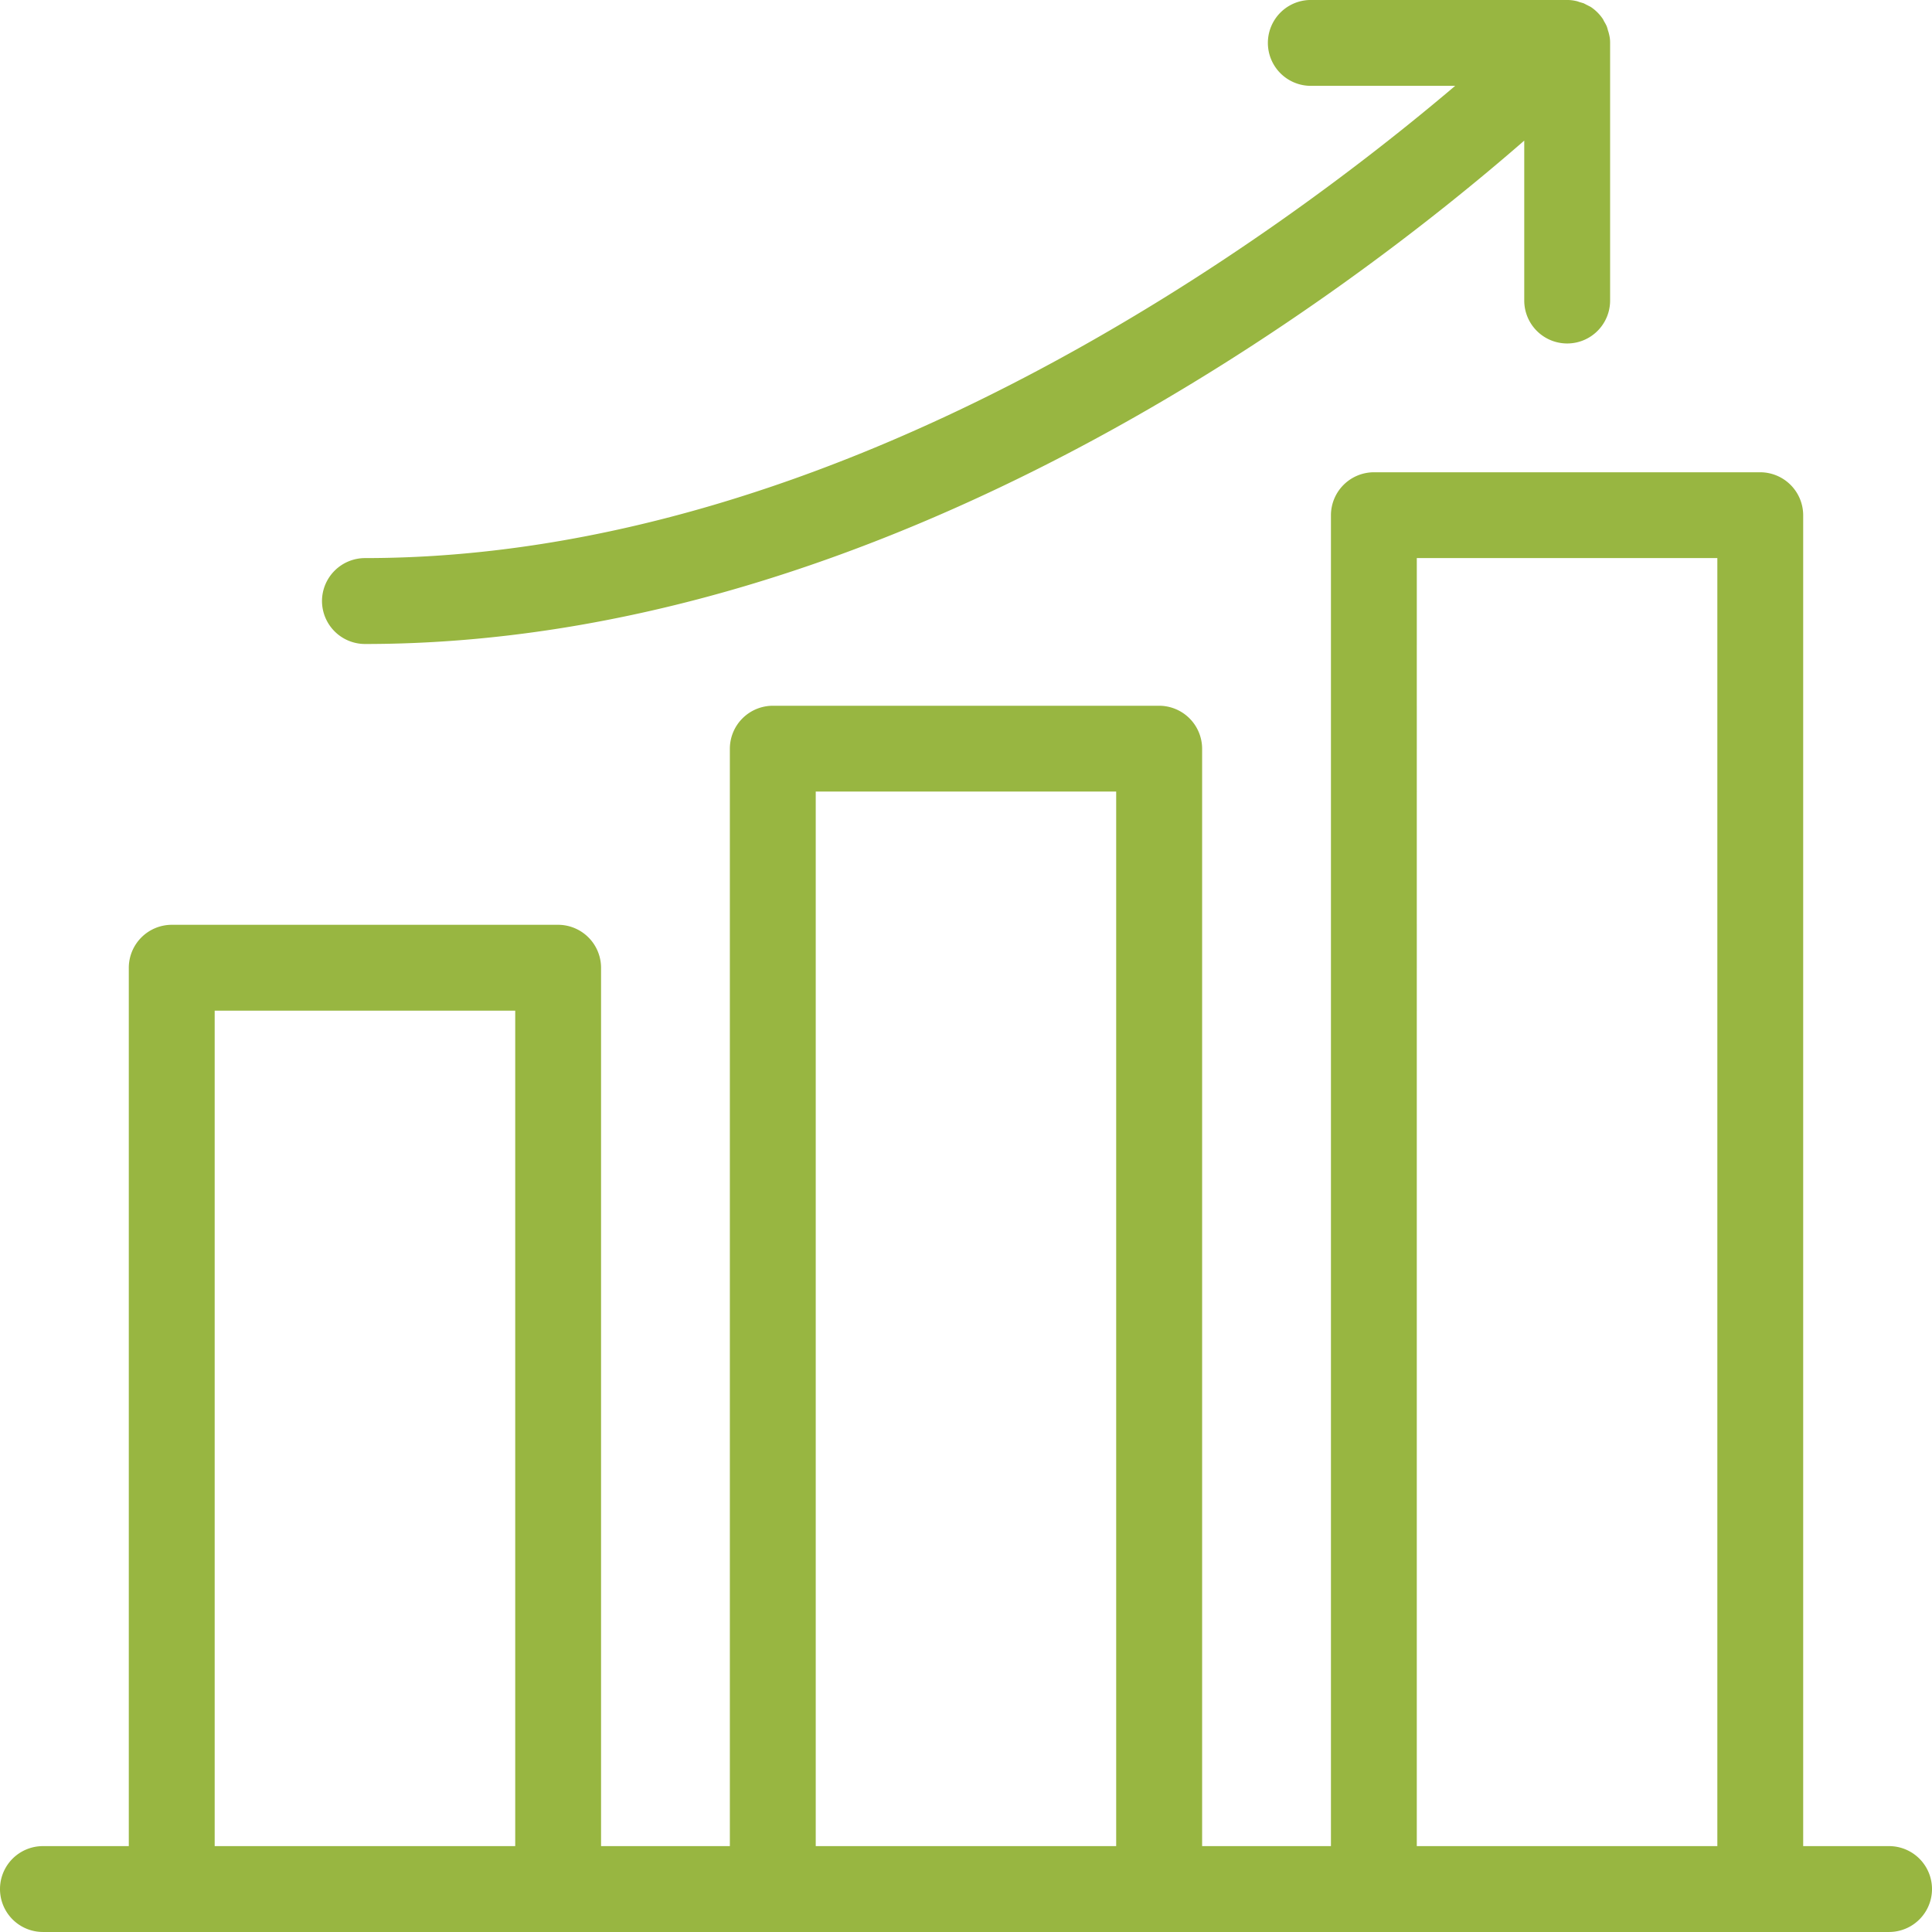
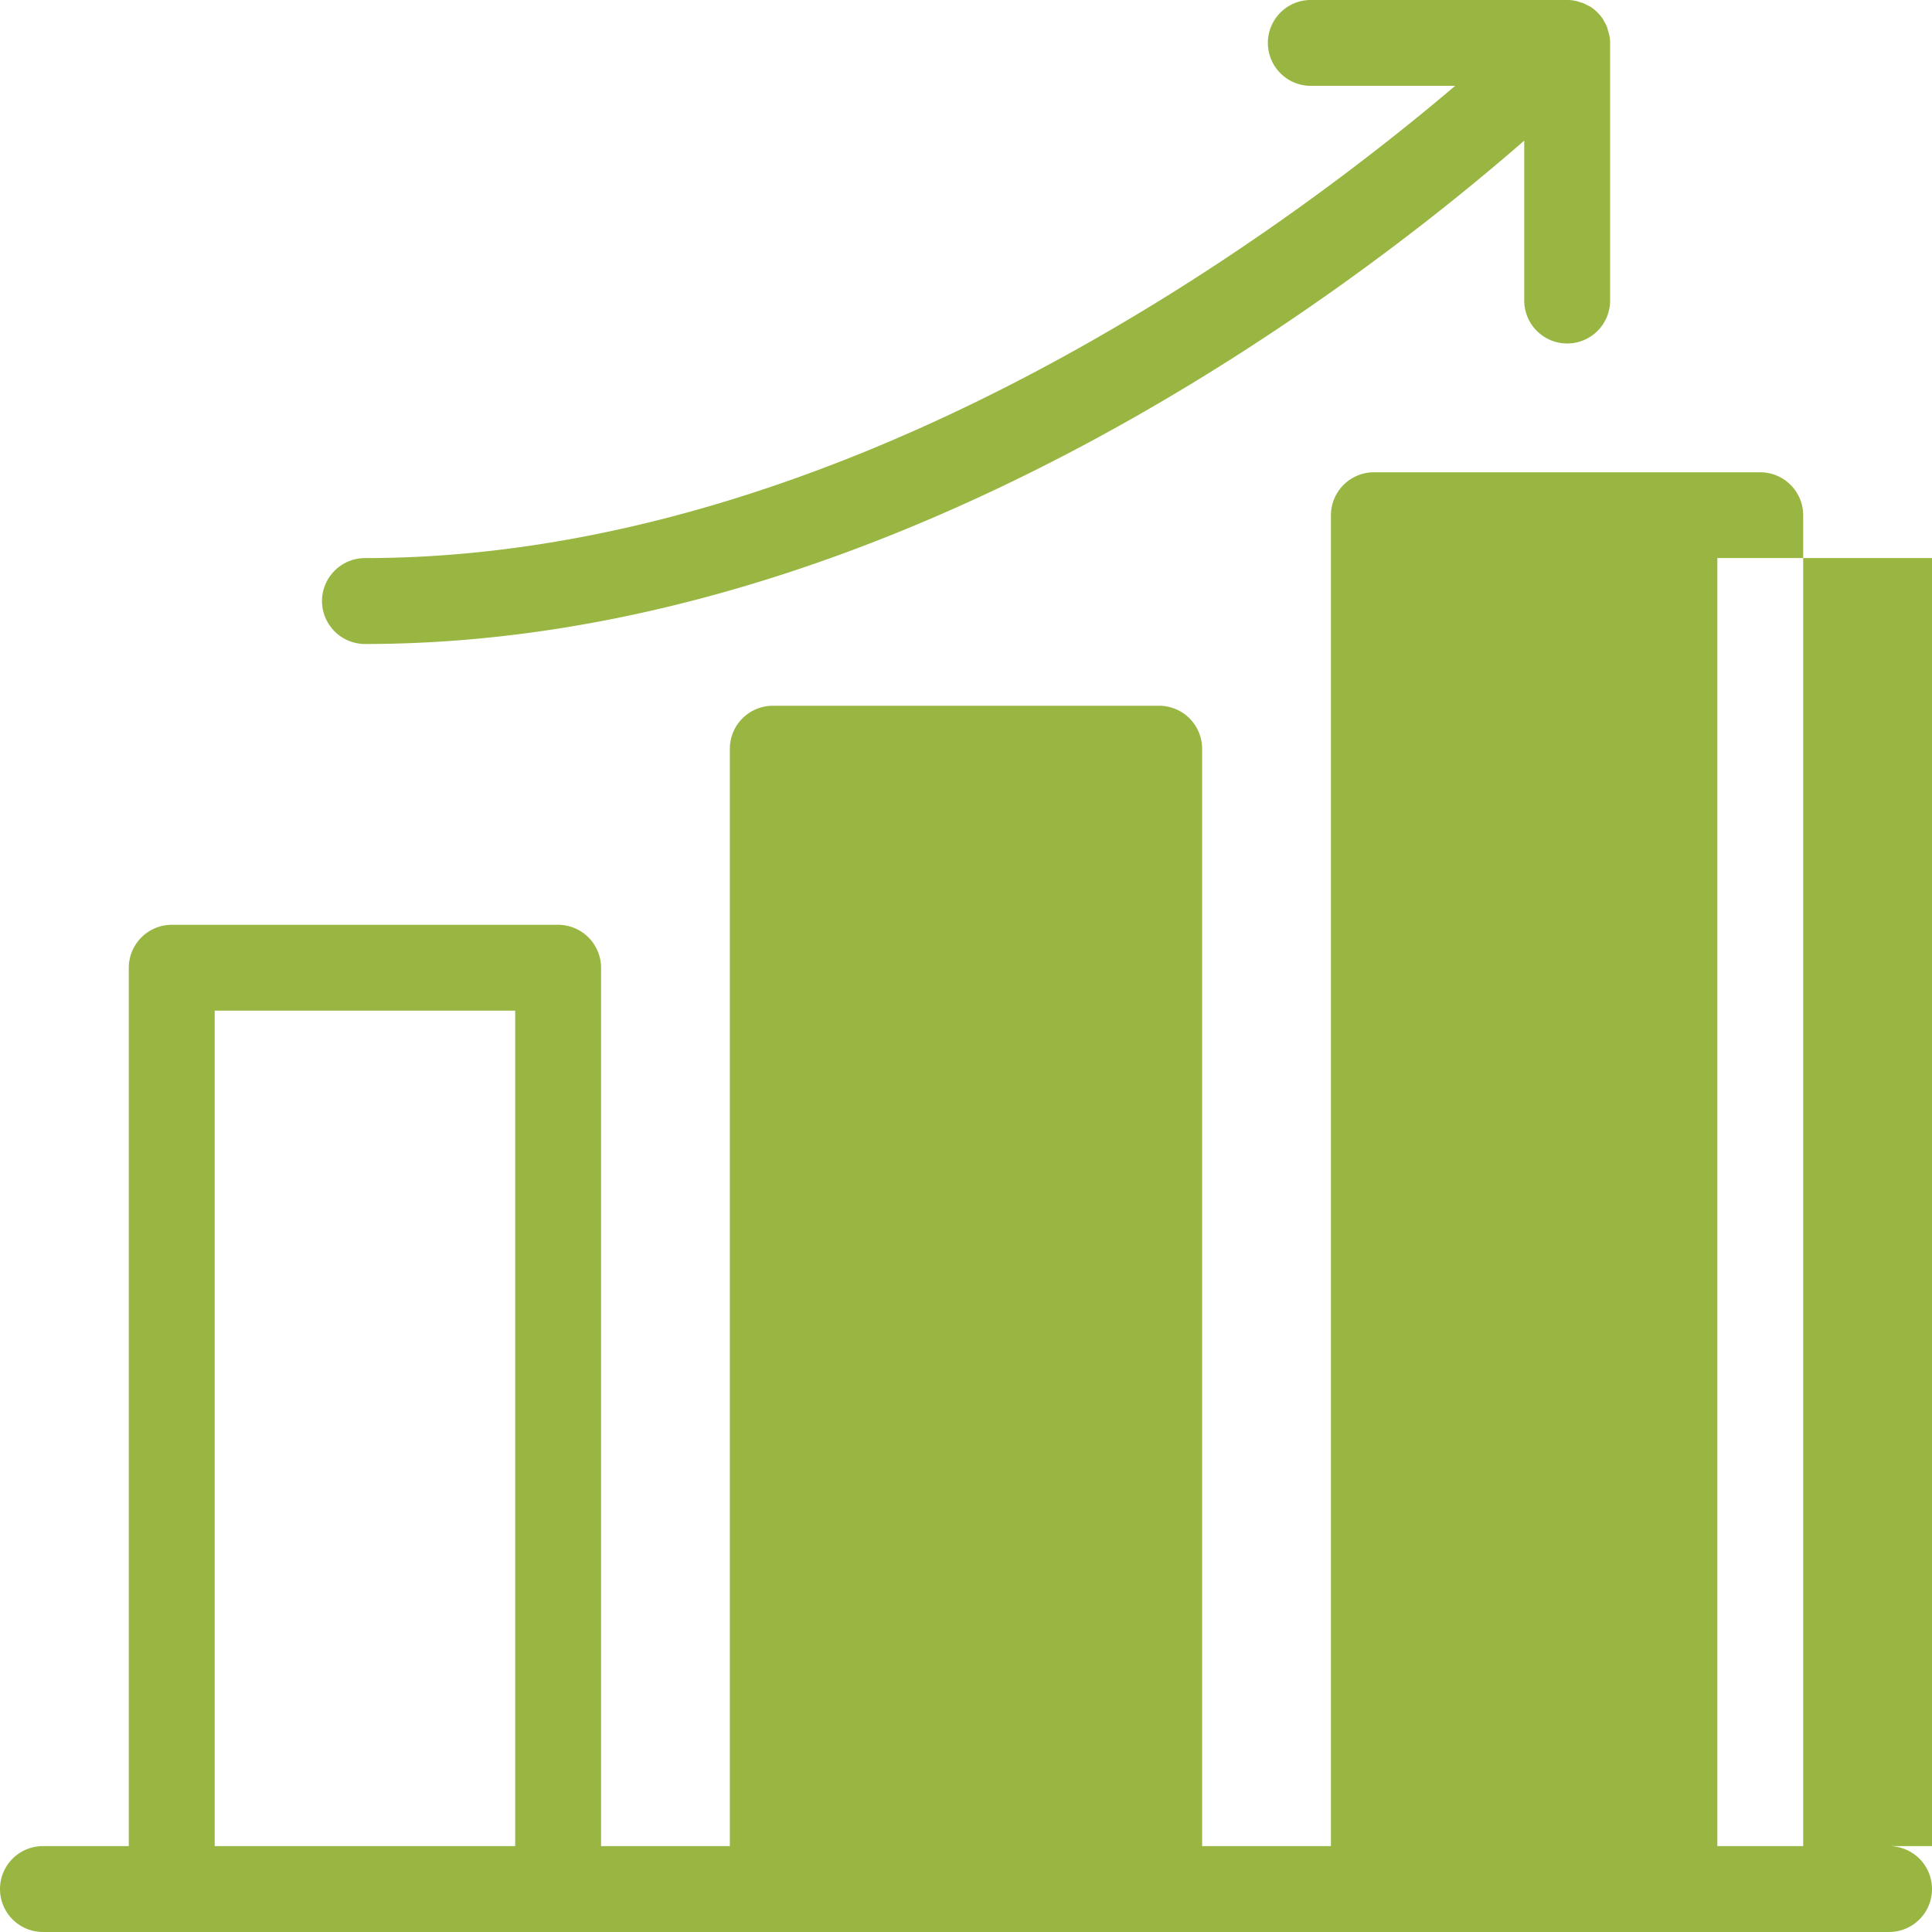
<svg xmlns="http://www.w3.org/2000/svg" width="88.969" height="88.969" viewBox="0 0 88.969 88.969">
-   <path d="M91.992,90.015H88.037V28.725a1.983,1.983,0,0,0-1.977-1.977H68.267a1.983,1.983,0,0,0-1.977,1.977v61.29H60.358V39.473A1.983,1.983,0,0,0,58.381,37.5H40.587a1.983,1.983,0,0,0-1.977,1.977V90.015H32.679V49.565A1.983,1.983,0,0,0,30.7,47.587H12.908a1.983,1.983,0,0,0-1.977,1.977v40.45H6.977a1.977,1.977,0,0,0,0,3.954H91.992a1.977,1.977,0,0,0,0-3.954Zm-77.106,0V51.542h13.84V90.015Zm27.679,0V41.45H56.4V90.015Zm27.679,0V30.7h13.84V90.015ZM19.828,32.679A1.983,1.983,0,0,1,21.805,30.7c22.064,0,42.142-14.9,50.208-21.748H65.3A1.977,1.977,0,0,1,65.3,5H77.164a1.7,1.7,0,0,1,.386.04.835.835,0,0,1,.168.049l.2.059c.069.03.129.069.2.1.049.03.1.049.148.079a2.032,2.032,0,0,1,.544.544c.03.049.049.1.079.148s.069.119.1.188a1.5,1.5,0,0,1,.059.2,1.08,1.08,0,0,1,.049.168,1.512,1.512,0,0,1,.049.405V18.84a1.977,1.977,0,1,1-3.954,0V11.475c-8.007,6.979-29.221,23.181-53.381,23.181A1.983,1.983,0,0,1,19.828,32.679Z" transform="translate(-5 -5)" fill="#98b641" />
+   <path d="M91.992,90.015H88.037V28.725a1.983,1.983,0,0,0-1.977-1.977H68.267a1.983,1.983,0,0,0-1.977,1.977v61.29H60.358V39.473A1.983,1.983,0,0,0,58.381,37.5H40.587a1.983,1.983,0,0,0-1.977,1.977V90.015H32.679V49.565A1.983,1.983,0,0,0,30.7,47.587H12.908a1.983,1.983,0,0,0-1.977,1.977v40.45H6.977a1.977,1.977,0,0,0,0,3.954H91.992a1.977,1.977,0,0,0,0-3.954Zm-77.106,0V51.542h13.84V90.015m27.679,0V41.45H56.4V90.015Zm27.679,0V30.7h13.84V90.015ZM19.828,32.679A1.983,1.983,0,0,1,21.805,30.7c22.064,0,42.142-14.9,50.208-21.748H65.3A1.977,1.977,0,0,1,65.3,5H77.164a1.7,1.7,0,0,1,.386.04.835.835,0,0,1,.168.049l.2.059c.069.03.129.069.2.1.049.03.1.049.148.079a2.032,2.032,0,0,1,.544.544c.03.049.049.1.079.148s.069.119.1.188a1.5,1.5,0,0,1,.059.2,1.08,1.08,0,0,1,.049.168,1.512,1.512,0,0,1,.049.405V18.84a1.977,1.977,0,1,1-3.954,0V11.475c-8.007,6.979-29.221,23.181-53.381,23.181A1.983,1.983,0,0,1,19.828,32.679Z" transform="translate(-5 -5)" fill="#98b641" />
</svg>